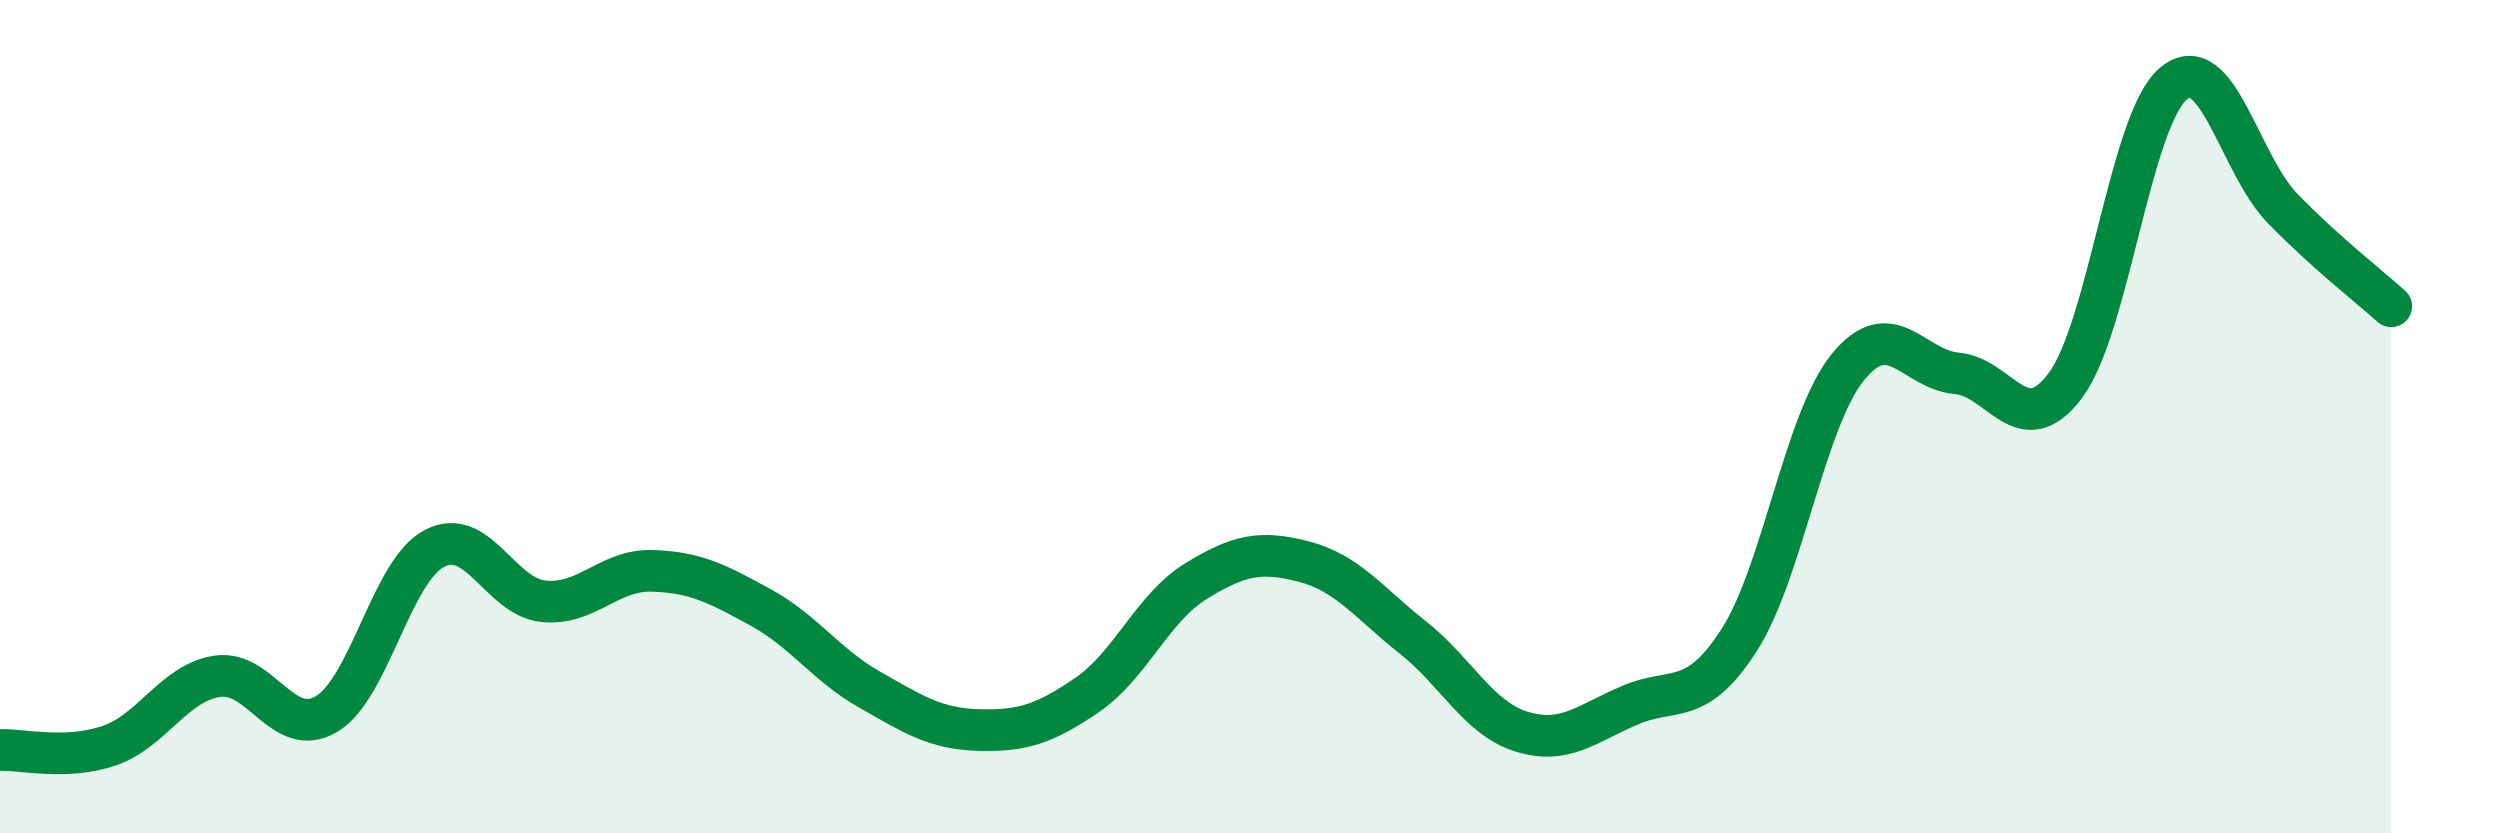
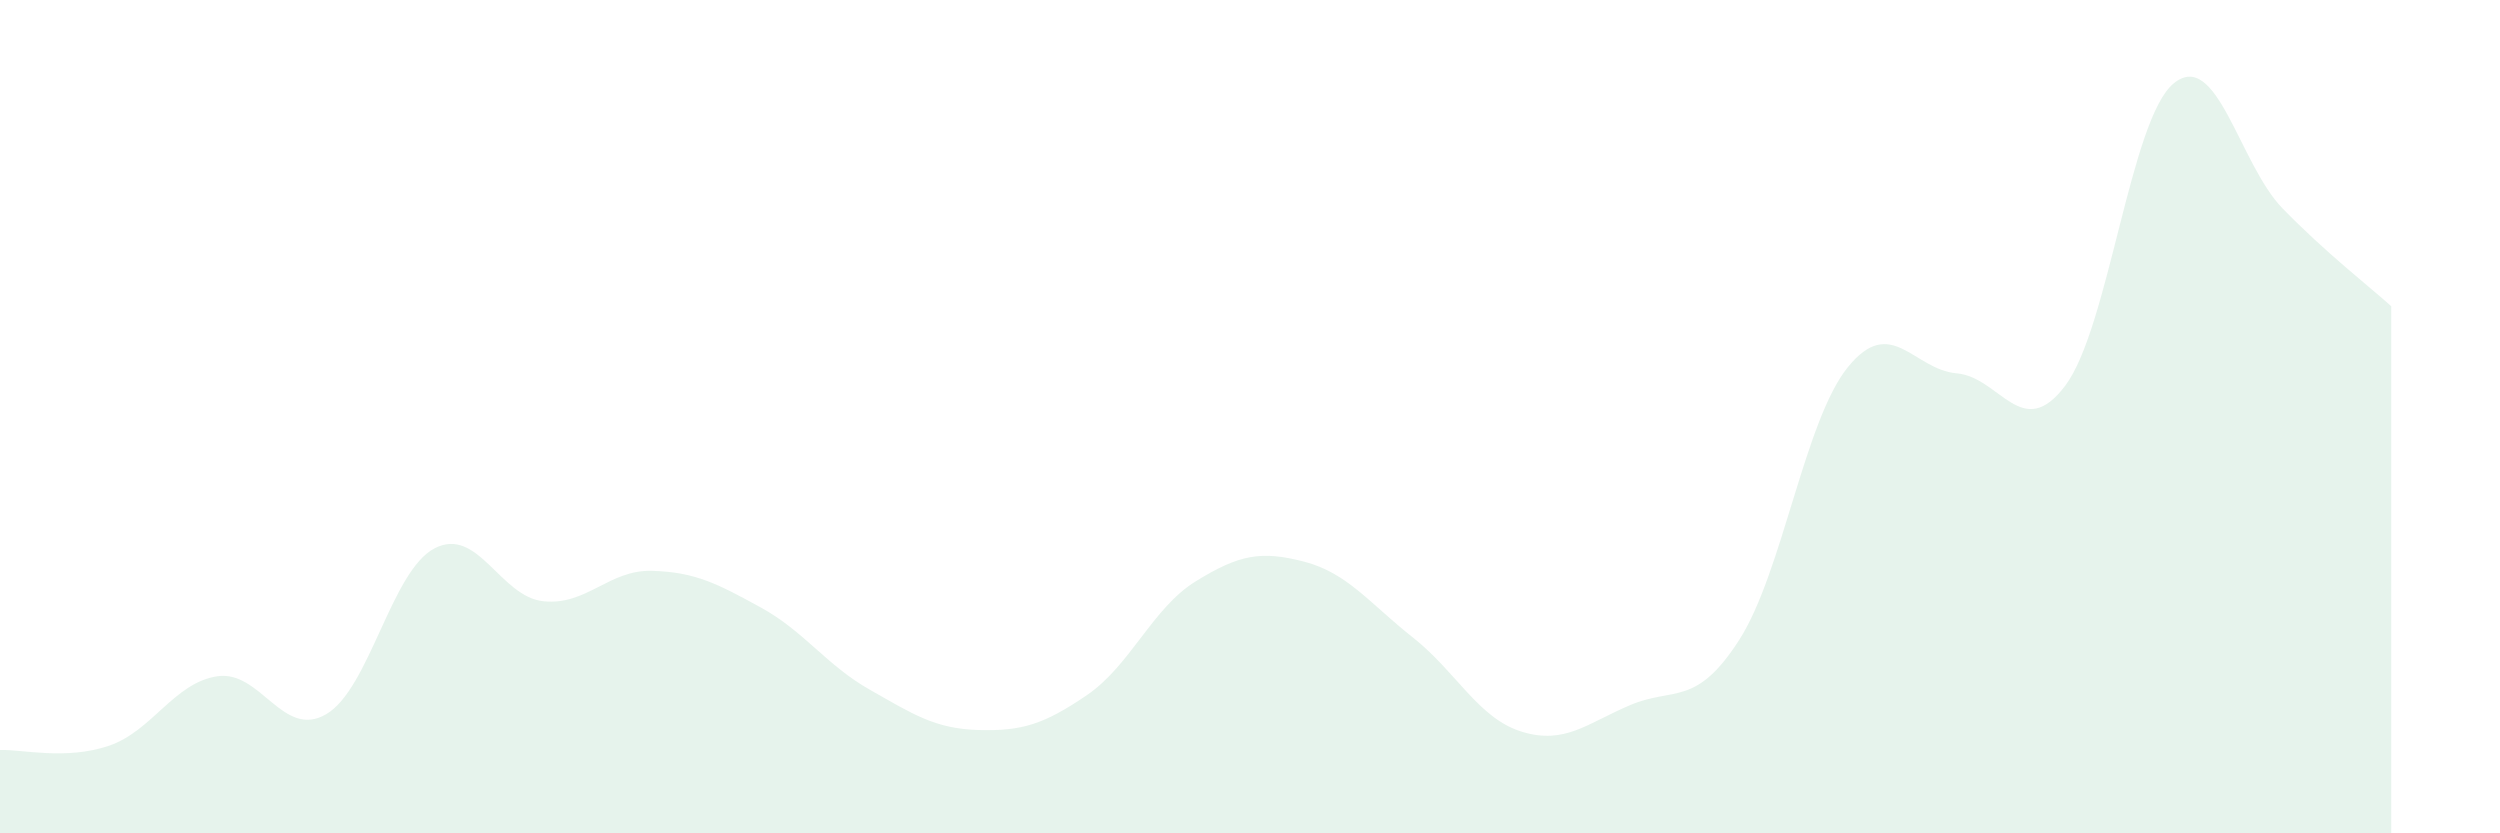
<svg xmlns="http://www.w3.org/2000/svg" width="60" height="20" viewBox="0 0 60 20">
  <path d="M 0,18 C 0.52,17.98 1.57,18.25 2.61,17.9 C 3.65,17.55 4.18,16.38 5.22,16.23 C 6.26,16.08 6.79,17.75 7.83,17.14 C 8.87,16.53 9.39,13.7 10.43,13.16 C 11.47,12.62 12,14.32 13.04,14.43 C 14.08,14.54 14.61,13.67 15.65,13.7 C 16.69,13.73 17.22,14.01 18.26,14.58 C 19.3,15.15 19.83,15.96 20.87,16.55 C 21.91,17.14 22.44,17.49 23.48,17.52 C 24.52,17.55 25.05,17.39 26.09,16.68 C 27.13,15.97 27.66,14.59 28.7,13.95 C 29.74,13.31 30.26,13.21 31.3,13.48 C 32.34,13.75 32.87,14.48 33.91,15.3 C 34.95,16.12 35.48,17.24 36.52,17.56 C 37.56,17.88 38.09,17.36 39.13,16.92 C 40.17,16.48 40.7,16.98 41.74,15.36 C 42.78,13.74 43.31,10.09 44.35,8.81 C 45.39,7.53 45.92,8.87 46.96,8.96 C 48,9.05 48.53,10.64 49.57,9.25 C 50.61,7.86 51.13,2.85 52.17,2 C 53.21,1.15 53.74,3.93 54.78,5 C 55.82,6.07 56.87,6.88 57.39,7.35L57.39 20L0 20Z" fill="#008740" opacity="0.1" stroke-linecap="round" stroke-linejoin="round" />
-   <path d="M 0,18 C 0.52,17.98 1.57,18.25 2.61,17.9 C 3.65,17.55 4.18,16.38 5.22,16.23 C 6.26,16.08 6.79,17.75 7.83,17.14 C 8.87,16.53 9.39,13.7 10.43,13.16 C 11.47,12.62 12,14.32 13.04,14.43 C 14.08,14.54 14.61,13.67 15.65,13.7 C 16.69,13.73 17.22,14.01 18.26,14.58 C 19.3,15.15 19.83,15.96 20.87,16.55 C 21.91,17.14 22.44,17.49 23.48,17.52 C 24.52,17.55 25.05,17.39 26.09,16.68 C 27.13,15.97 27.66,14.59 28.7,13.95 C 29.74,13.31 30.26,13.21 31.3,13.48 C 32.34,13.75 32.87,14.48 33.91,15.3 C 34.95,16.12 35.48,17.24 36.52,17.56 C 37.56,17.88 38.09,17.36 39.13,16.92 C 40.17,16.48 40.7,16.98 41.74,15.36 C 42.78,13.74 43.31,10.09 44.35,8.81 C 45.39,7.53 45.92,8.87 46.96,8.96 C 48,9.05 48.53,10.64 49.57,9.25 C 50.61,7.86 51.13,2.85 52.17,2 C 53.21,1.15 53.74,3.93 54.78,5 C 55.82,6.07 56.87,6.88 57.39,7.35" stroke="#008740" stroke-width="1" fill="none" stroke-linecap="round" stroke-linejoin="round" />
</svg>